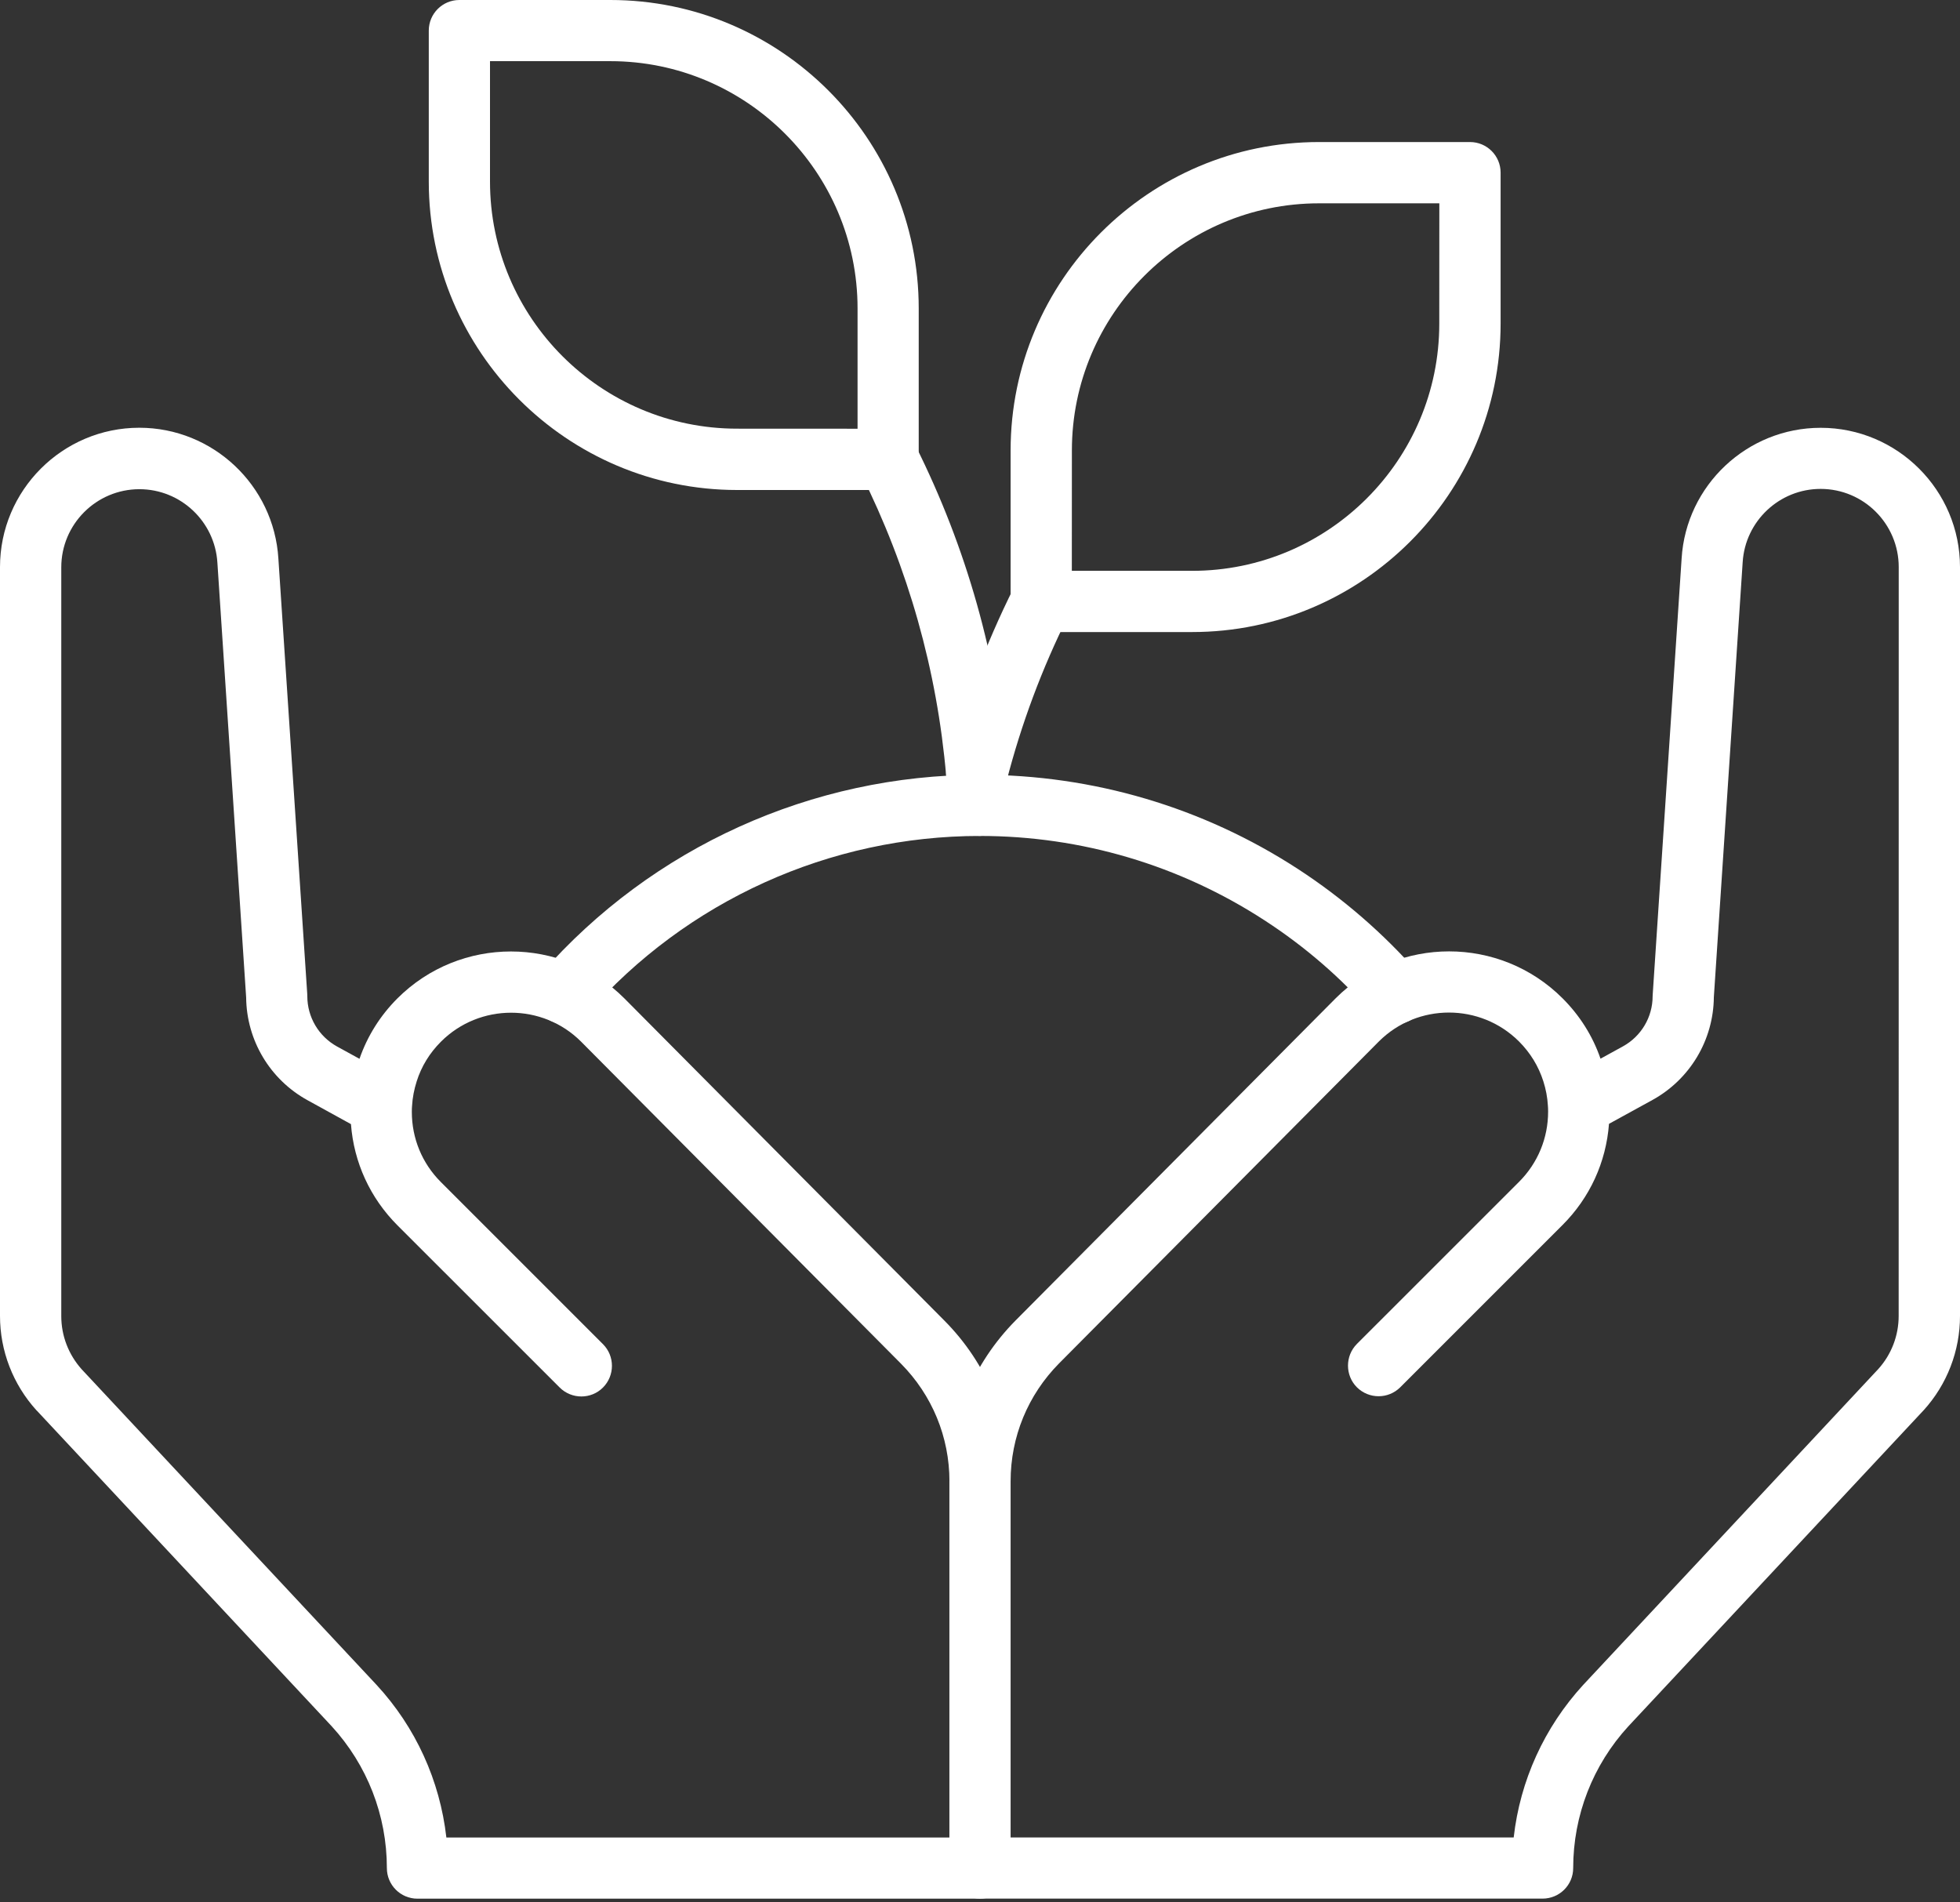
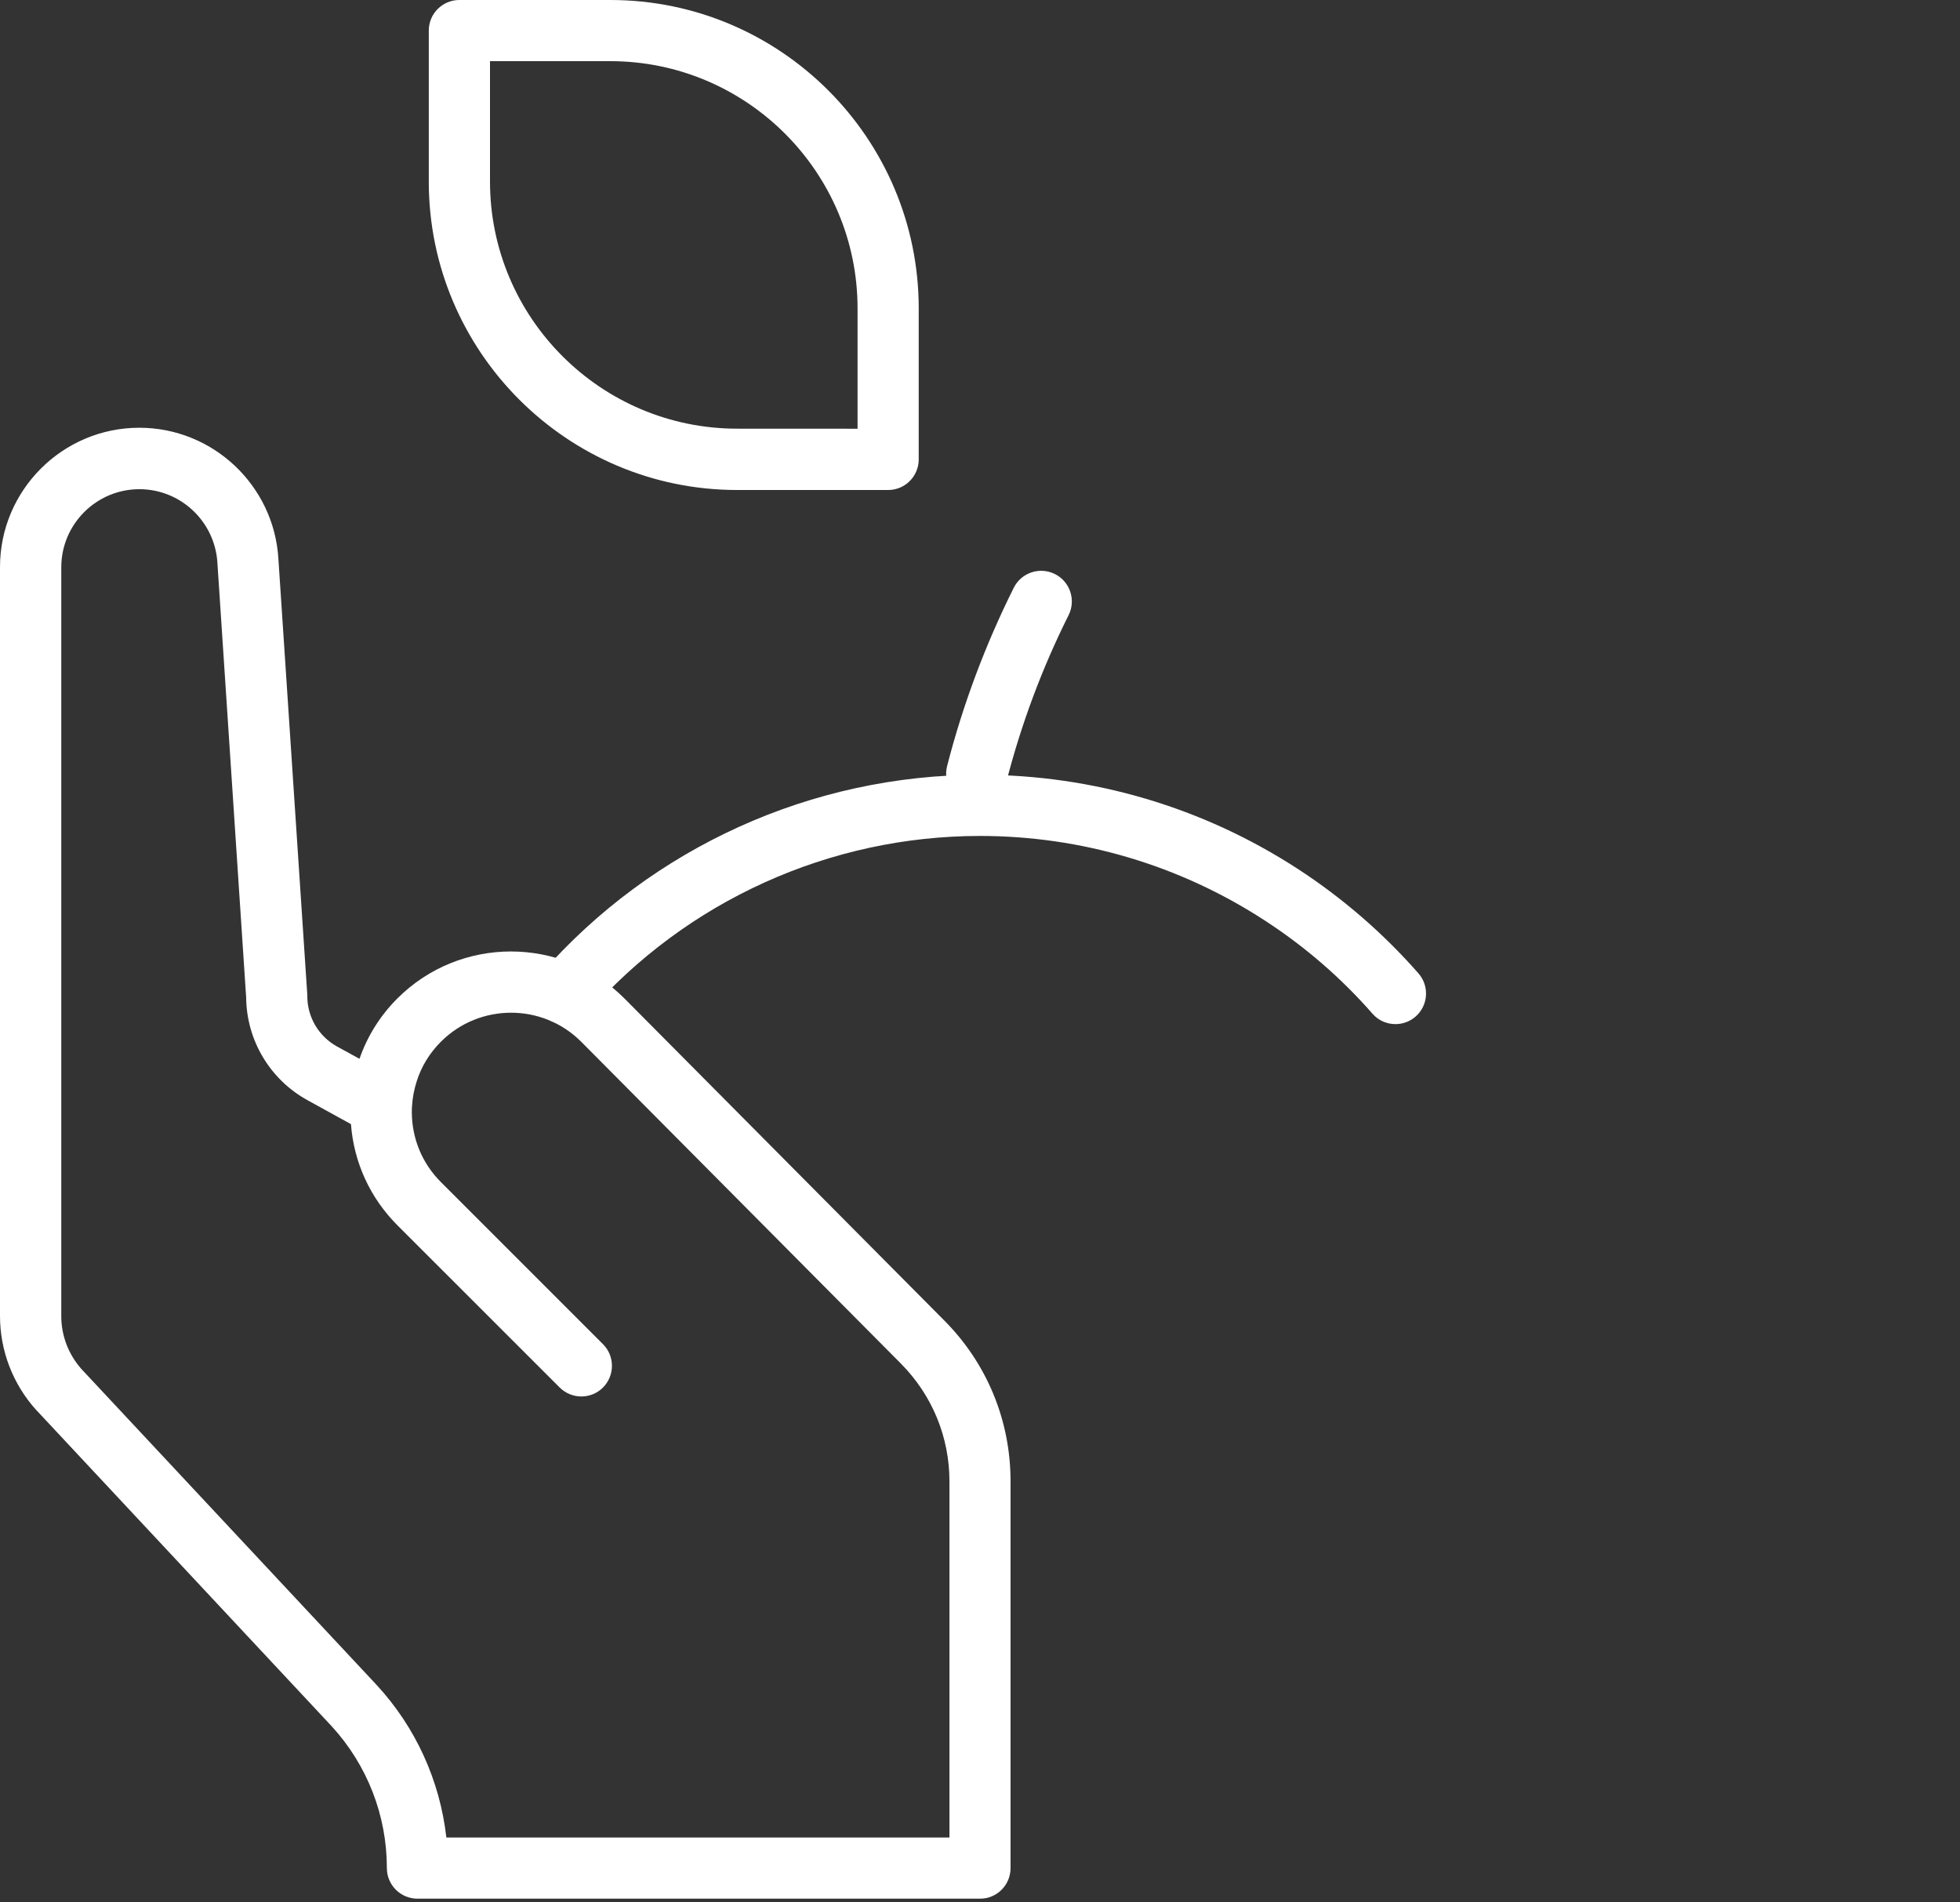
<svg xmlns="http://www.w3.org/2000/svg" width="34" height="33" viewBox="0 0 34 33" fill="none">
  <rect x="0" y="0" width="34" height="33" fill="#333333" stroke="none" />
  <path d="M17 32.936H7.242C6.948 32.936 6.711 32.698 6.711 32.405C6.711 31.491 6.37 30.616 5.752 29.943L0.639 24.47C0.638 24.469 0.635 24.466 0.633 24.465C0.225 24.015 0 23.433 0 22.827V9.837C0 8.505 1.084 7.42 2.417 7.42C3.691 7.42 4.751 8.418 4.829 9.689L5.33 17.246C5.331 17.257 5.331 17.268 5.331 17.281C5.331 17.644 5.528 17.977 5.846 18.153L6.236 18.367C6.373 17.973 6.594 17.619 6.895 17.318C7.981 16.234 9.746 16.234 10.83 17.318L16.379 22.905C17.122 23.651 17.53 24.643 17.53 25.696V32.405C17.53 32.699 17.294 32.936 17 32.936ZM7.742 31.875H16.47V25.697C16.47 24.927 16.17 24.201 15.628 23.654L10.08 18.069C9.411 17.4 8.319 17.4 7.649 18.07C7.453 18.266 7.31 18.498 7.228 18.759C7.184 18.898 7.156 19.039 7.148 19.183C7.148 19.199 7.146 19.214 7.145 19.23C7.145 19.249 7.144 19.268 7.144 19.287C7.144 19.747 7.322 20.179 7.647 20.504L10.46 23.317C10.667 23.524 10.667 23.861 10.46 24.069C10.254 24.276 9.917 24.276 9.709 24.069L6.895 21.256C6.42 20.781 6.138 20.163 6.088 19.5L5.336 19.086C4.684 18.728 4.277 18.046 4.27 17.303L3.771 9.76C3.727 9.045 3.133 8.486 2.418 8.486C1.671 8.486 1.063 9.094 1.063 9.841V22.831C1.063 23.172 1.189 23.498 1.417 23.753L6.53 29.225C7.212 29.962 7.631 30.889 7.743 31.874L7.742 31.875Z" fill="white" />
-   <path d="M26.758 32.935H17C16.706 32.935 16.469 32.697 16.469 32.405V25.695C16.469 24.642 16.879 23.651 17.62 22.903L23.169 17.318C24.254 16.232 26.019 16.232 27.105 17.317C27.404 17.616 27.627 17.968 27.764 18.365L28.153 18.151C28.471 17.976 28.668 17.643 28.668 17.281C28.668 17.27 28.668 17.258 28.67 17.245L29.171 9.687C29.249 8.417 30.309 7.421 31.583 7.421C32.916 7.421 34 8.506 34 9.838V22.828C34 23.434 33.776 24.016 33.368 24.465C33.366 24.467 33.363 24.47 33.362 24.471L28.246 29.947C27.631 30.617 27.29 31.492 27.29 32.405C27.29 32.699 27.052 32.935 26.758 32.935L26.758 32.935ZM17.531 31.874H26.258C26.369 30.888 26.788 29.964 27.466 29.225L32.582 23.749C32.81 23.497 32.936 23.169 32.936 22.828L32.937 9.837C32.937 9.089 32.33 8.481 31.582 8.481C30.867 8.481 30.274 9.039 30.23 9.753L29.73 17.298C29.723 18.041 29.317 18.722 28.665 19.081L27.911 19.495C27.861 20.159 27.58 20.776 27.104 21.251L24.29 24.065C24.082 24.272 23.747 24.272 23.538 24.065C23.332 23.858 23.332 23.521 23.538 23.313L26.352 20.5C26.677 20.174 26.855 19.742 26.855 19.283C26.855 19.264 26.855 19.244 26.854 19.226C26.853 19.21 26.853 19.194 26.851 19.178C26.843 19.034 26.816 18.895 26.773 18.759C26.689 18.495 26.547 18.264 26.351 18.067C25.68 17.397 24.589 17.397 23.918 18.067L18.371 23.651C17.83 24.199 17.531 24.925 17.531 25.695L17.531 31.874Z" fill="white" />
  <path d="M24.207 17.765C24.059 17.765 23.912 17.704 23.808 17.584C23.264 16.963 22.635 16.418 21.936 15.965C20.463 15.007 18.756 14.501 16.999 14.501C14.393 14.501 11.91 15.625 10.191 17.584C9.997 17.805 9.662 17.826 9.442 17.632C9.221 17.438 9.2 17.103 9.394 16.883C11.314 14.695 14.086 13.44 16.999 13.44C18.962 13.44 20.87 14.004 22.515 15.074C23.295 15.582 23.998 16.192 24.606 16.885C24.799 17.106 24.777 17.441 24.556 17.634C24.456 17.722 24.331 17.765 24.207 17.765Z" fill="white" />
  <path d="M15.407 8.5H12.787C9.838 8.5 7.438 6.099 7.438 3.15V0.531C7.438 0.237 7.676 0 7.968 0H10.588C13.538 0 15.937 2.4 15.937 5.35V7.968C15.937 8.262 15.7 8.5 15.407 8.5ZM8.5 1.061V3.149C8.5 5.513 10.423 7.436 12.787 7.436L14.876 7.437V5.35C14.876 2.986 12.951 1.061 10.587 1.061L8.5 1.061Z" fill="white" />
-   <path d="M16.98 14.5C16.698 14.5 16.464 14.279 16.45 13.994C16.442 13.828 16.43 13.656 16.414 13.467C16.256 11.628 15.756 9.858 14.93 8.206C14.799 7.943 14.906 7.624 15.168 7.493C15.431 7.361 15.751 7.468 15.882 7.731C16.768 9.504 17.304 11.405 17.474 13.378C17.491 13.582 17.504 13.767 17.512 13.944C17.527 14.236 17.3 14.486 17.007 14.5L16.98 14.5Z" fill="white" />
-   <path d="M20.68 10.964H18.062C17.768 10.964 17.531 10.726 17.531 10.433V7.814C17.531 4.863 19.931 2.464 22.881 2.464H25.5C25.794 2.464 26.031 2.702 26.031 2.995V5.614C26.03 8.564 23.63 10.964 20.68 10.964ZM18.593 9.902H20.68C23.044 9.902 24.967 7.979 24.967 5.615L24.968 3.527H22.881C20.517 3.527 18.594 5.45 18.594 7.814L18.593 9.902Z" fill="white" />
-   <path d="M16.944 13.954C16.9 13.954 16.856 13.948 16.812 13.937C16.528 13.864 16.357 13.574 16.429 13.29C16.703 12.223 17.093 11.182 17.586 10.195C17.718 9.932 18.037 9.827 18.3 9.958C18.562 10.089 18.668 10.409 18.537 10.671C18.077 11.59 17.715 12.561 17.459 13.556C17.397 13.795 17.181 13.954 16.944 13.954Z" fill="white" />
+   <path d="M16.944 13.954C16.9 13.954 16.856 13.948 16.812 13.937C16.528 13.864 16.357 13.574 16.429 13.29C16.703 12.223 17.093 11.182 17.586 10.195C17.718 9.932 18.037 9.827 18.3 9.958C18.562 10.089 18.668 10.409 18.537 10.671C18.077 11.59 17.715 12.561 17.459 13.556C17.397 13.795 17.181 13.954 16.944 13.954" fill="white" />
</svg>